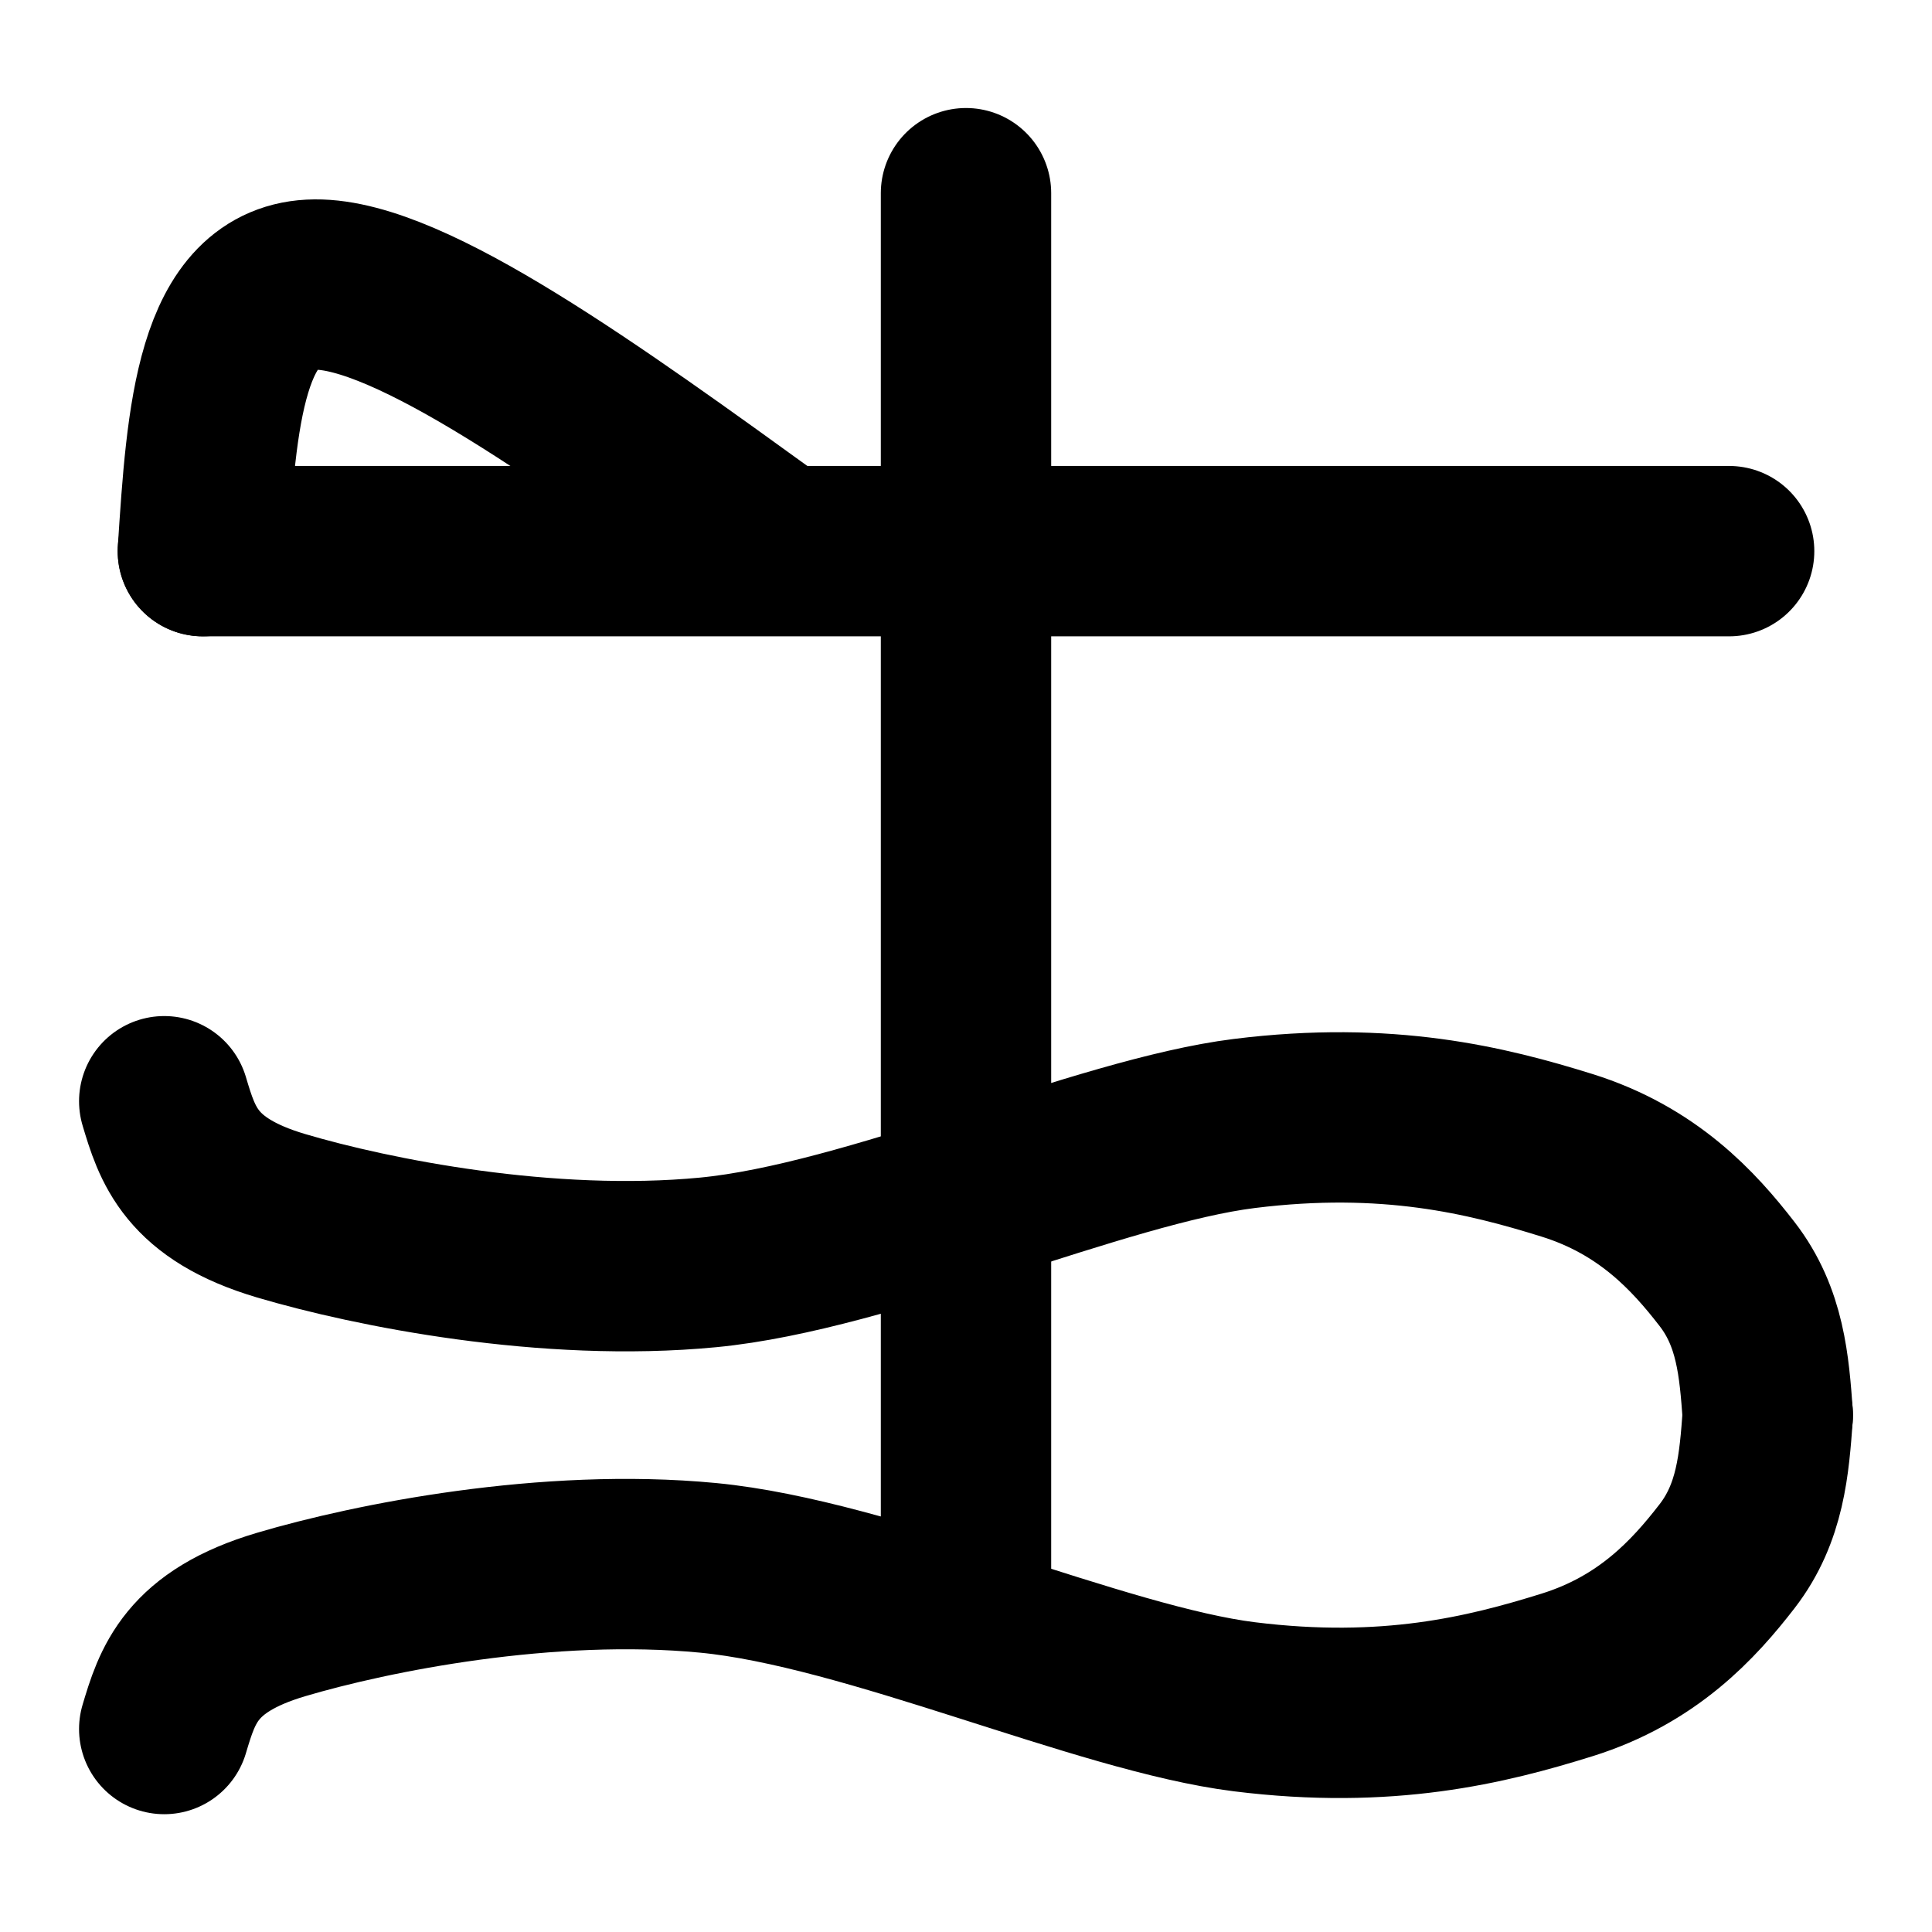
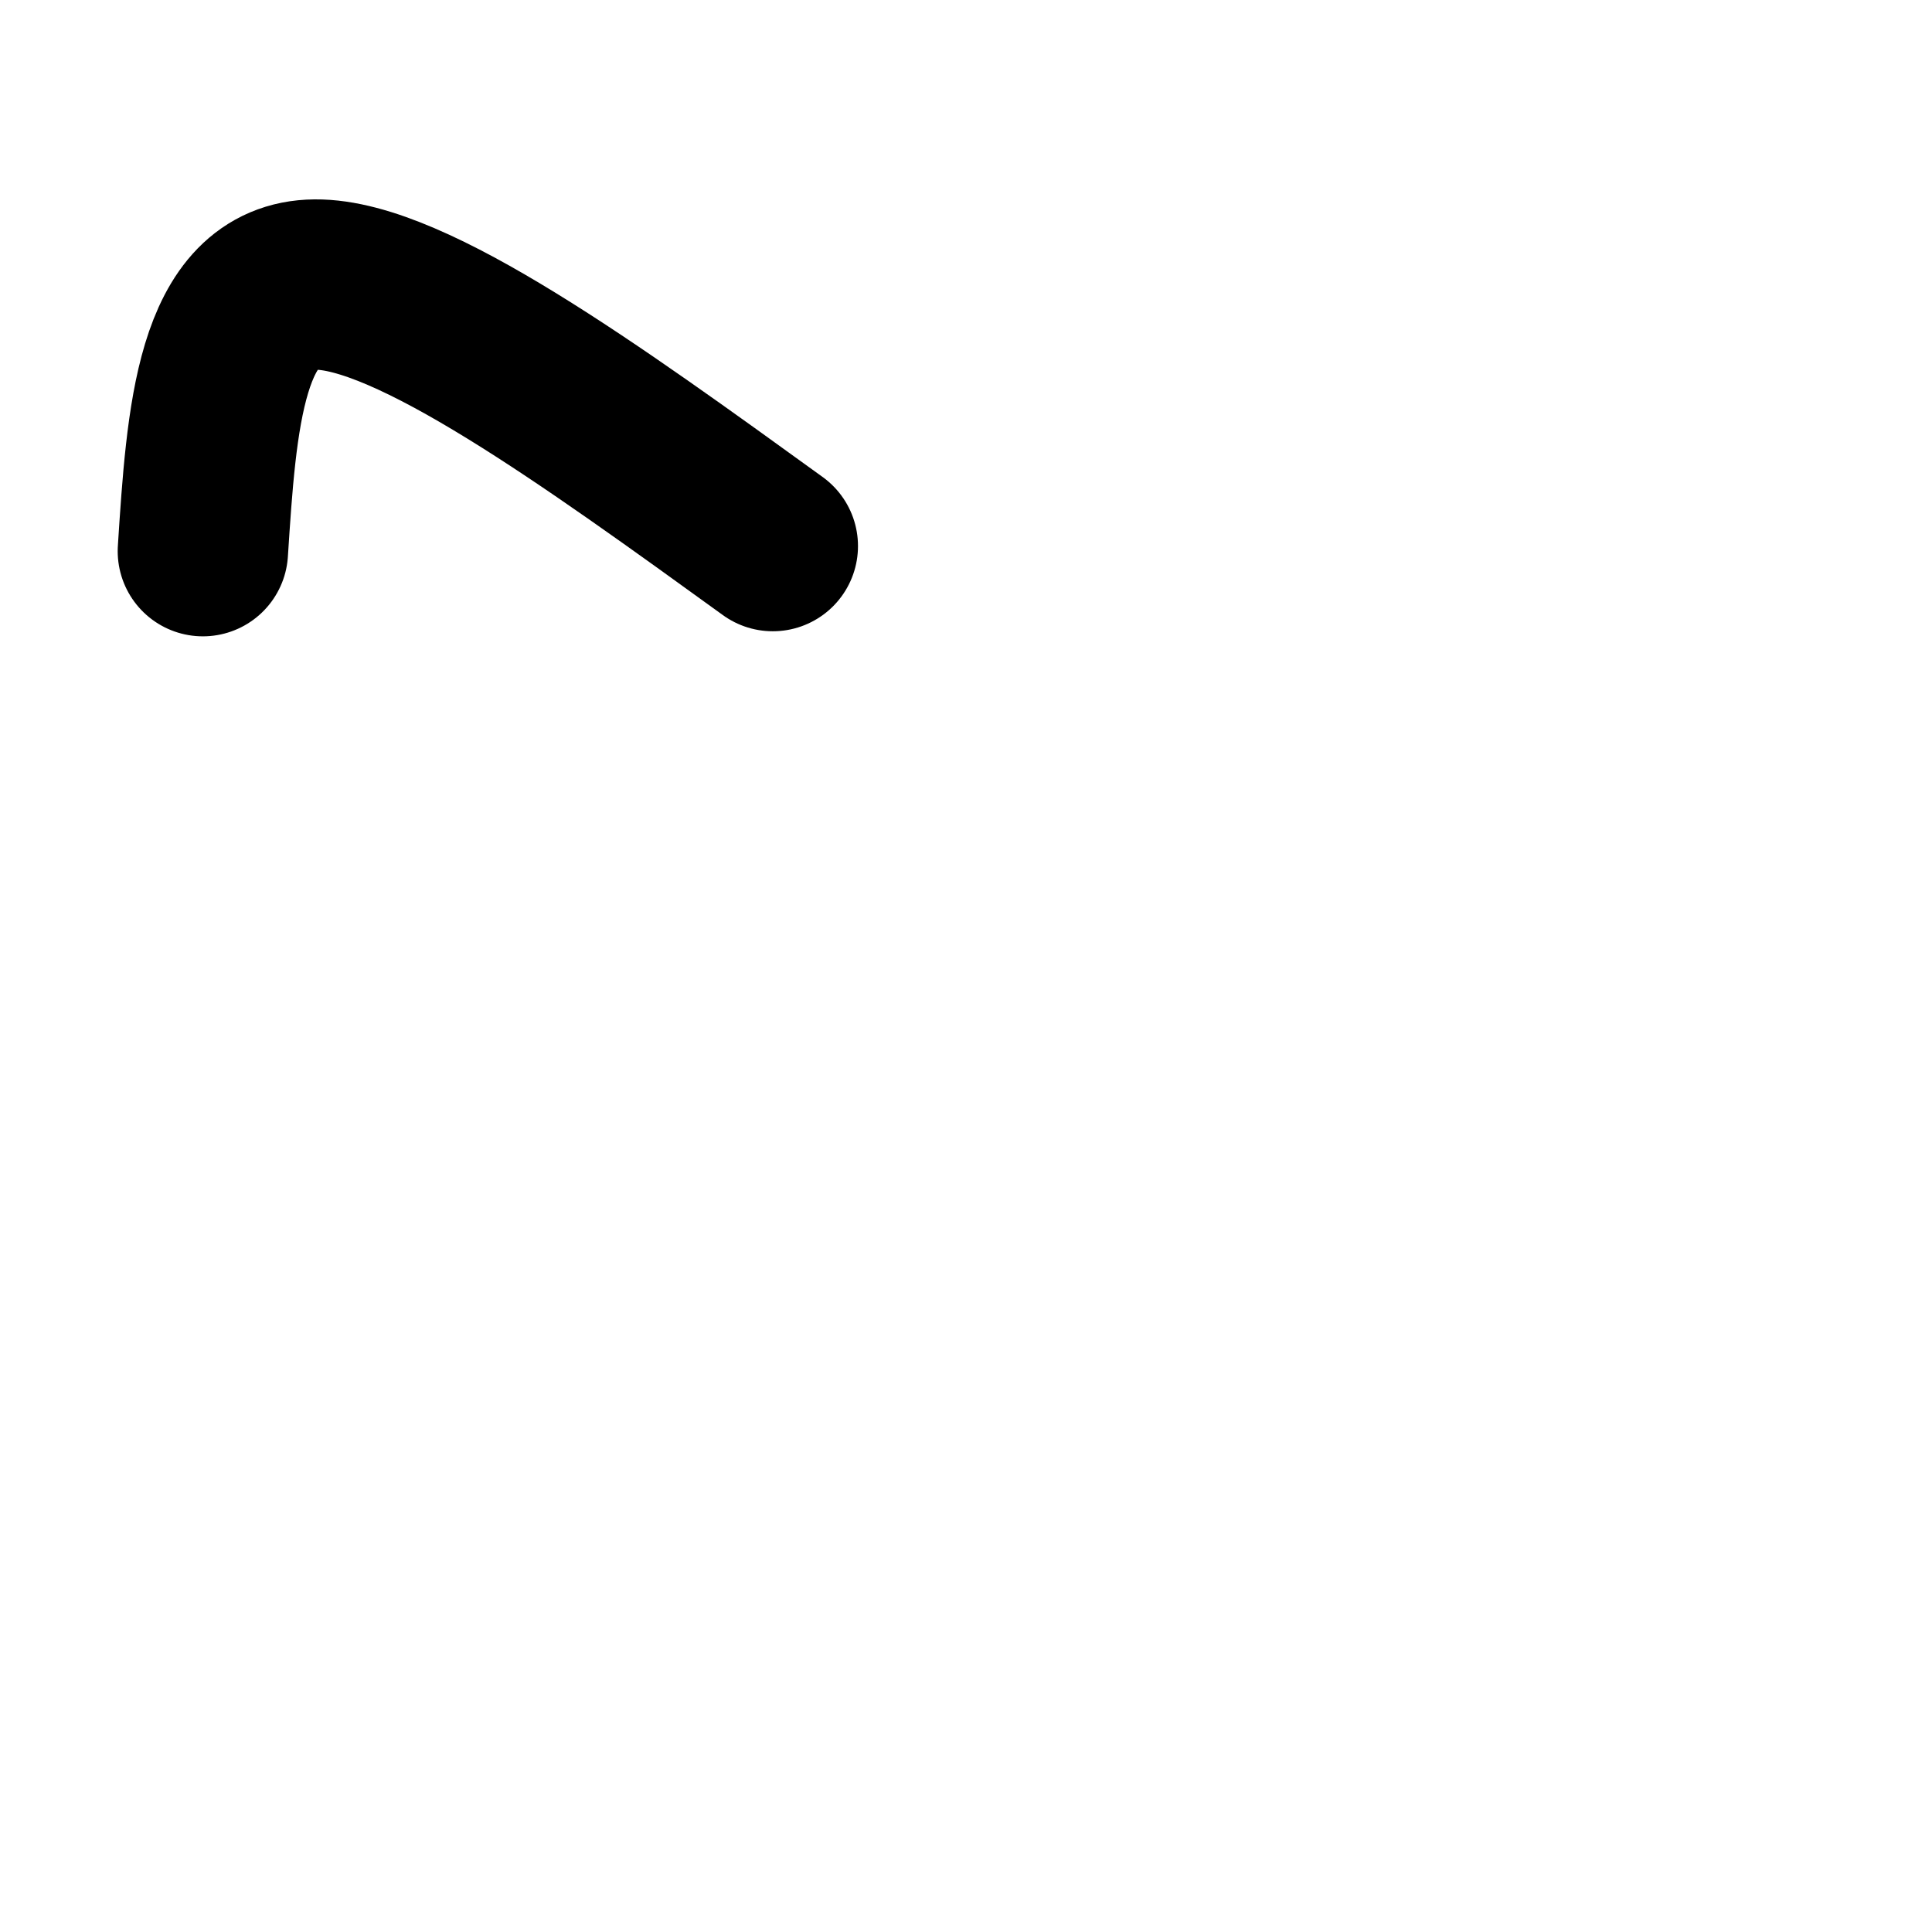
<svg xmlns="http://www.w3.org/2000/svg" xmlns:ns1="http://sodipodi.sourceforge.net/DTD/sodipodi-0.dtd" xmlns:ns2="http://www.inkscape.org/namespaces/inkscape" width="567pt" height="567pt" viewBox="0 0 567 567" version="1.1" id="svg15" ns1:docname="ZO.svg" ns2:version="1.1 (c68e22c387, 2021-05-23)">
  <defs id="defs19" />
  <ns1:namedview id="namedview17" pagecolor="#505050" bordercolor="#eeeeee" borderopacity="1" ns2:pageshadow="0" ns2:pageopacity="0" ns2:pagecheckerboard="0" ns2:document-units="pt" showgrid="false" ns2:zoom="1.0608466" ns2:cx="341.70823" ns2:cy="378.47132" ns2:window-width="1680" ns2:window-height="987" ns2:window-x="-8" ns2:window-y="-8" ns2:window-maximized="1" ns2:current-layer="surface231" />
  <g id="surface231">
-     <path style="fill:none;stroke-width:50;stroke-linecap:round;stroke-linejoin:round;stroke:rgb(0%,0%,0%);stroke-opacity:1;stroke-miterlimit:10;" d="M 283.5 90.723 L 283.5 510.301 " transform="matrix(1,0,0,-1,0,567)" id="path4" />
-     <path style="fill:none;stroke-width:50;stroke-linecap:round;stroke-linejoin:round;stroke:rgb(0%,0%,0%);stroke-opacity:1;stroke-miterlimit:10;" d="M 48.199 243.809 C 52.051 230.949 55.906 218.078 82.504 210.199 C 109.109 202.309 160.691 191.988 207.801 196.512 C 254.91 201.02 323.148 232.039 365.172 237.281 C 407.18 242.512 436.27 235.301 459.879 227.941 C 483.5 220.57 497.051 205.789 506.871 193.078 C 516.691 180.371 517.75 166.031 518.801 151.691 " transform="matrix(1,0,0,-1,0,567)" id="path6" />
-     <path style="fill:none;stroke-width:50;stroke-linecap:round;stroke-linejoin:round;stroke:rgb(0%,0%,0%);stroke-opacity:1;stroke-miterlimit:10;" d="M 48.199 59.57 C 52.051 72.434 55.906 85.297 82.504 93.18 C 109.109 101.07 160.691 111.391 207.801 106.871 C 254.91 102.359 323.148 71.344 365.172 66.105 C 407.18 60.867 436.27 68.074 459.879 75.441 C 483.5 82.809 497.051 97.59 506.871 110.301 C 516.691 123.012 517.75 137.352 518.801 151.691 " transform="matrix(1,0,0,-1,0,567)" id="path8" />
-     <path style="fill:none;stroke-width:50;stroke-linecap:round;stroke-linejoin:round;stroke:rgb(0%,0%,0%);stroke-opacity:1;stroke-miterlimit:10;" d="M 507.461 405.25 L 59.539 405.25 " transform="matrix(1,0,0,-1,0,567)" id="path10" />
    <path style="fill:none;stroke-width:50;stroke-linecap:round;stroke-linejoin:round;stroke:rgb(0%,0%,0%);stroke-opacity:1;stroke-miterlimit:10;" d="M 59.539 405.25 C 62.07 444.25 64.605 483.25 92.484 483.488 C 120.359 483.738 173.578 445.238 226.801 406.738 " transform="matrix(1,0,0,-1,0,567)" id="path12" />
  </g>
</svg>